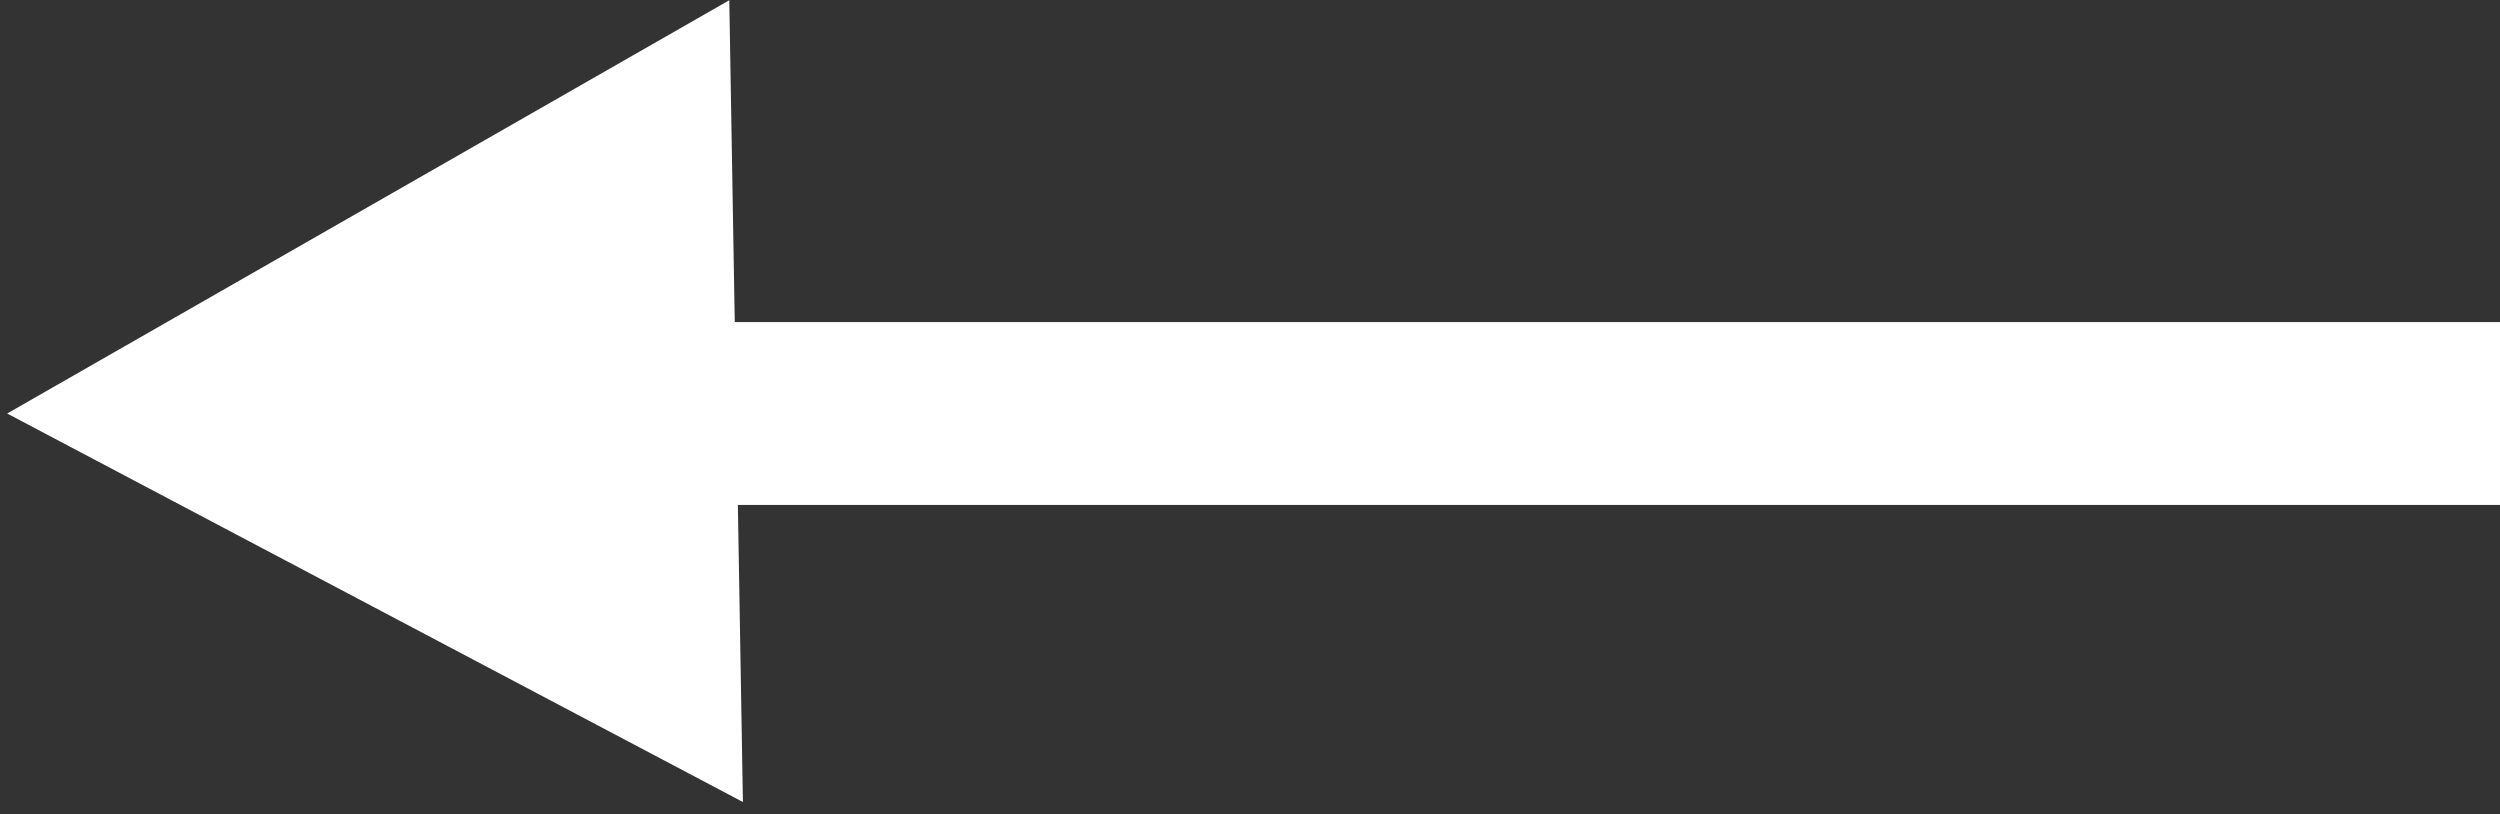
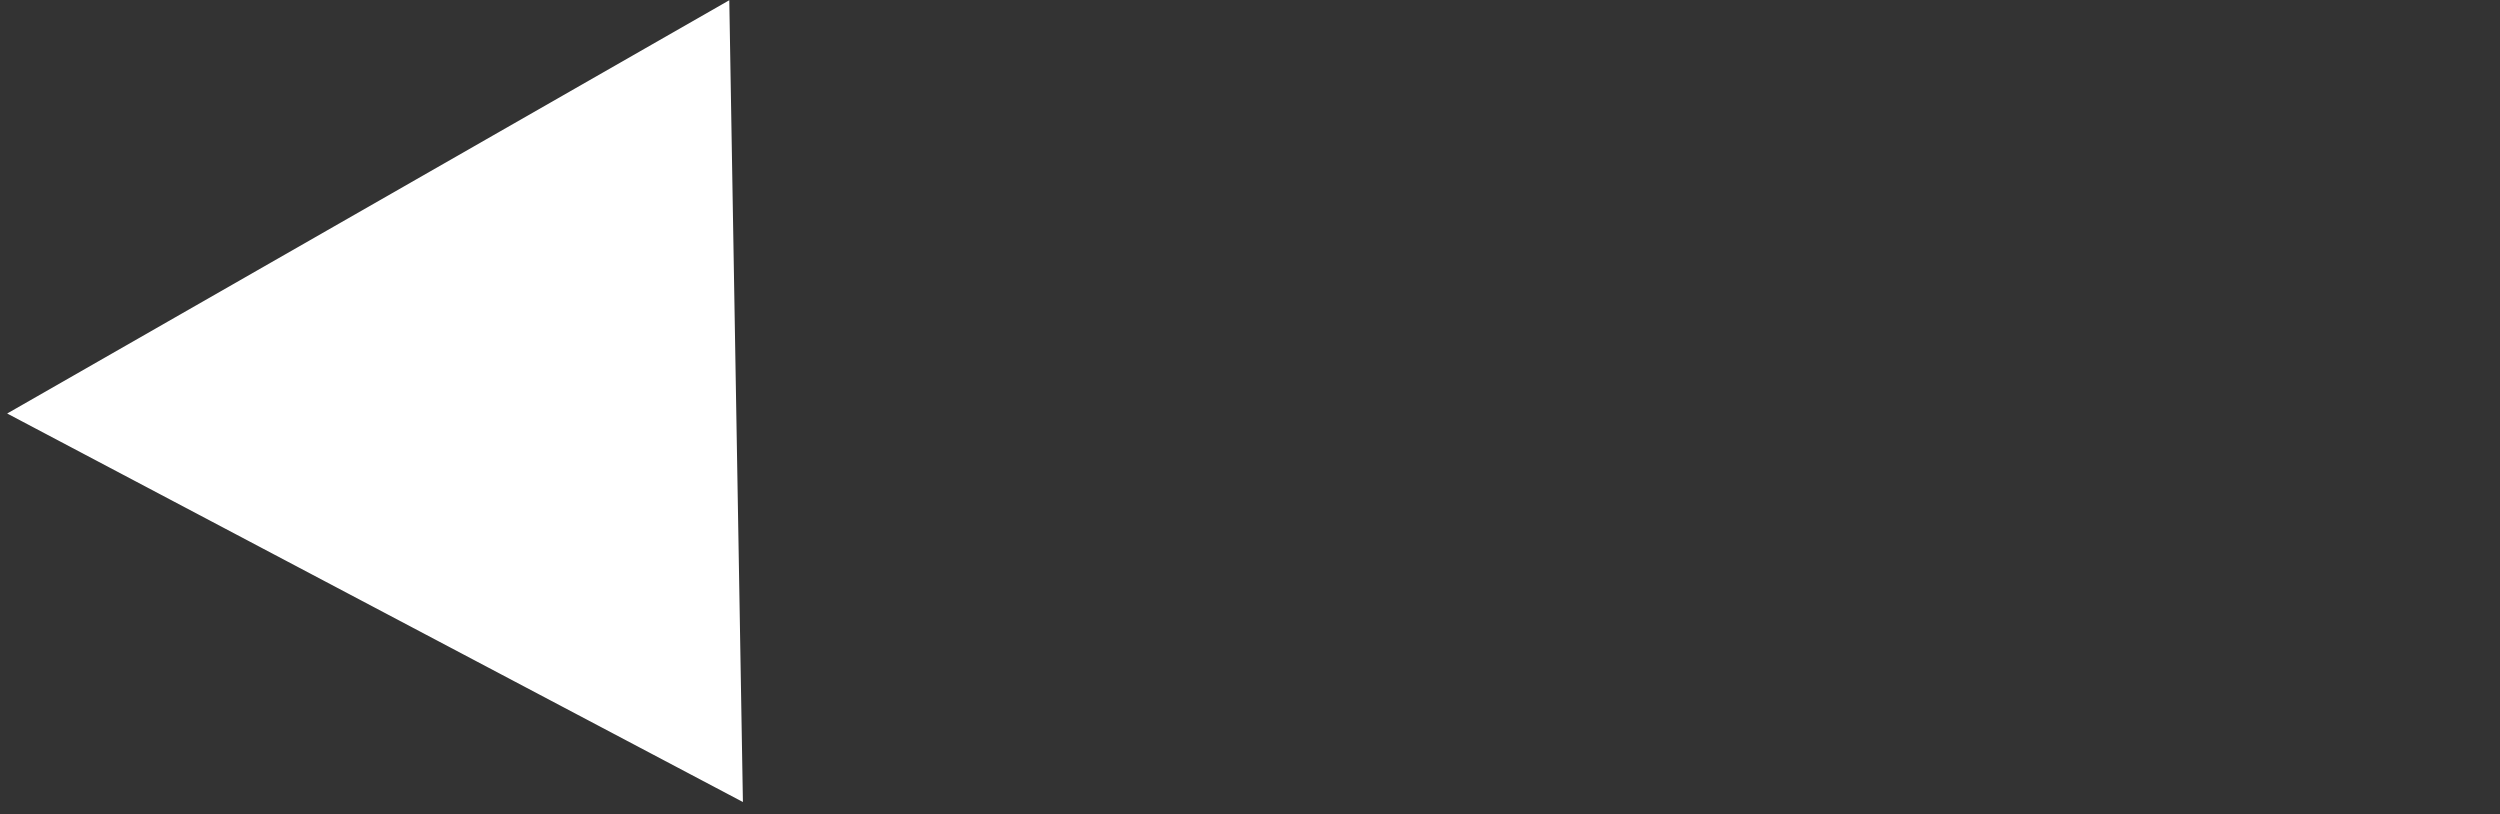
<svg xmlns="http://www.w3.org/2000/svg" width="27.345" height="8.908" viewBox="0 0 27.345 8.908">
  <rect x="0" y="0" width="27.345" height="8.908" fill="#333333" stroke="none" />
  <g id="Group_5" data-name="Group 5" transform="translate(3676.845 -15.092) rotate(-180)">
-     <line id="Line_3" data-name="Line 3" x2="21.688" transform="translate(3649.5 -19.615)" fill="none" stroke="#fff" stroke-width="2" />
-     <path id="Polygon_1" data-name="Polygon 1" d="M4.385,0,8.77,7.973H0Z" transform="matrix(0.017, 1, -1, 0.017, 3676.692, -24)" fill="#fff" />
+     <path id="Polygon_1" data-name="Polygon 1" d="M4.385,0,8.77,7.973H0" transform="matrix(0.017, 1, -1, 0.017, 3676.692, -24)" fill="#fff" />
  </g>
</svg>